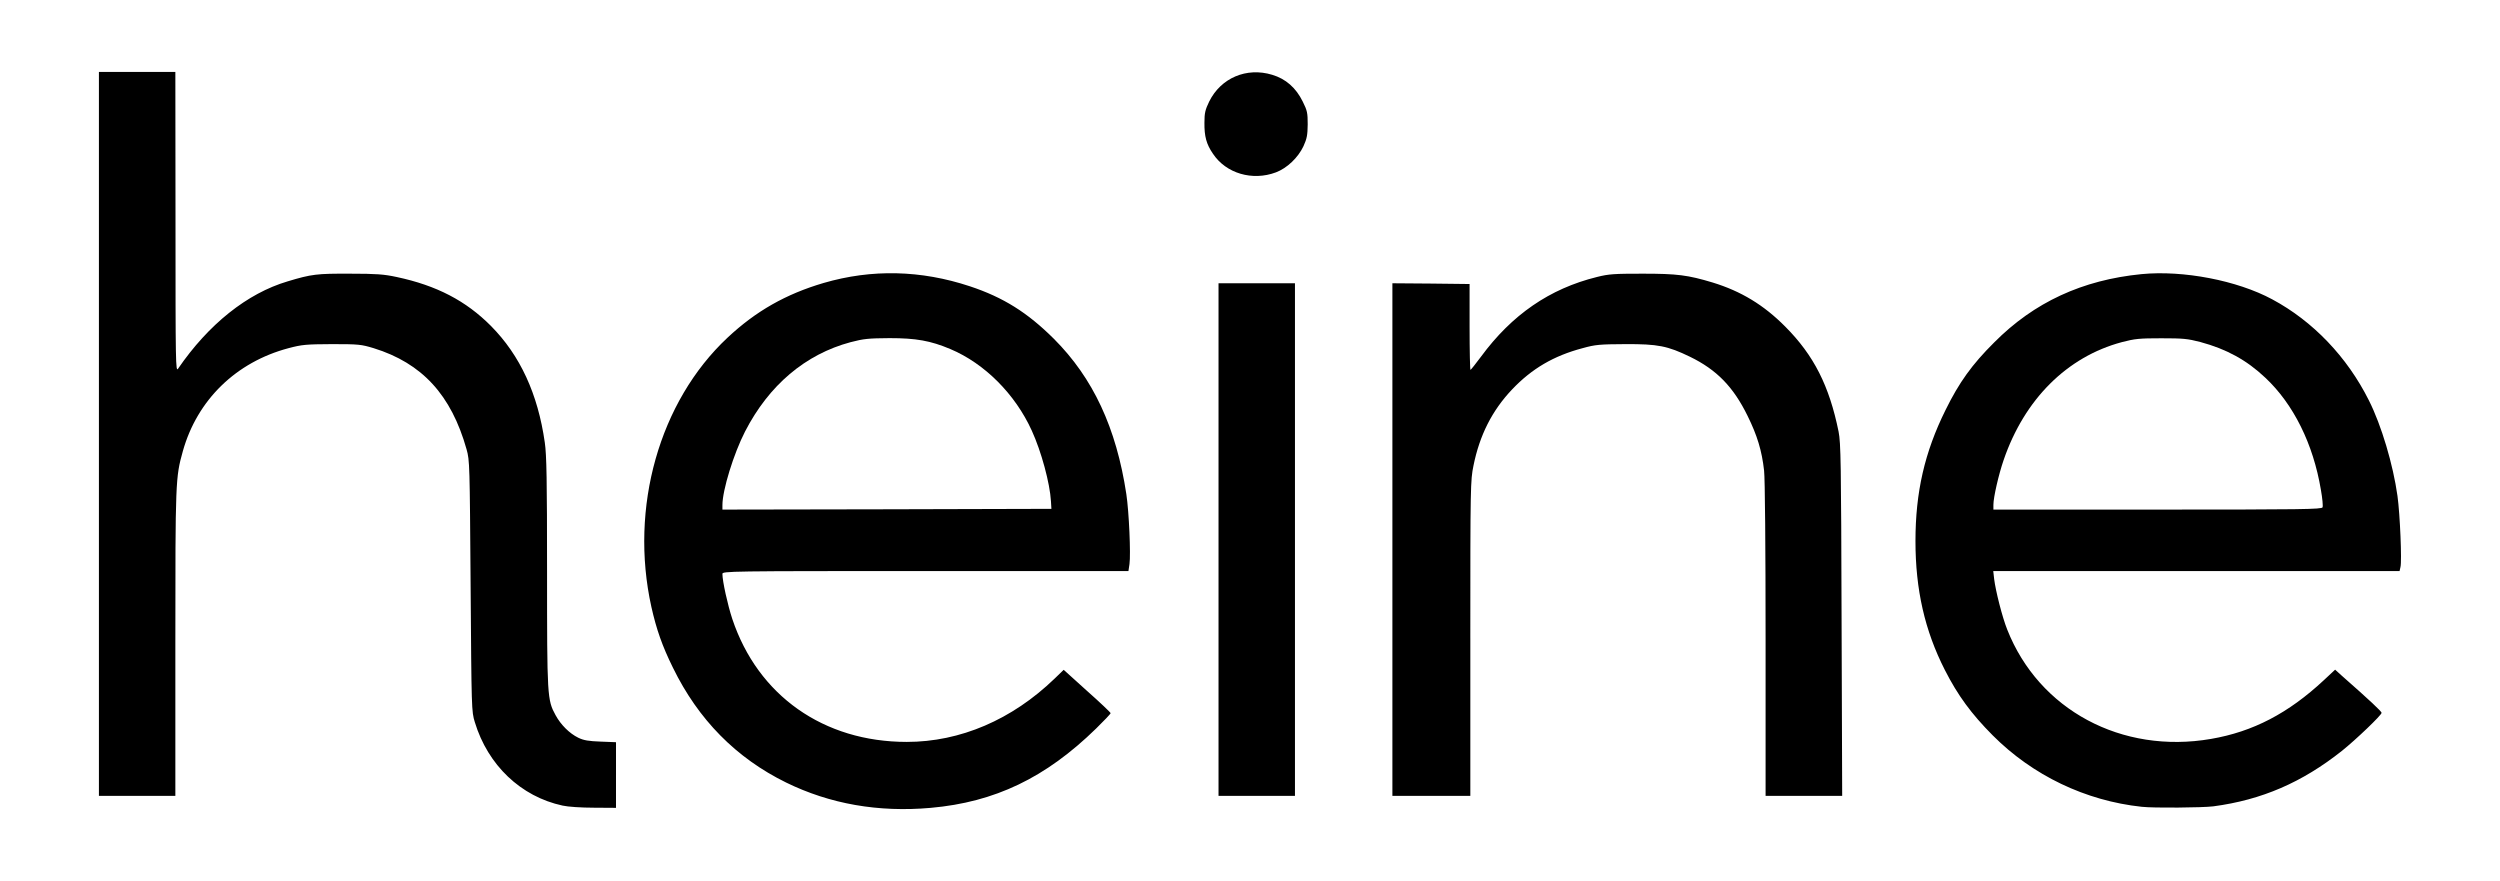
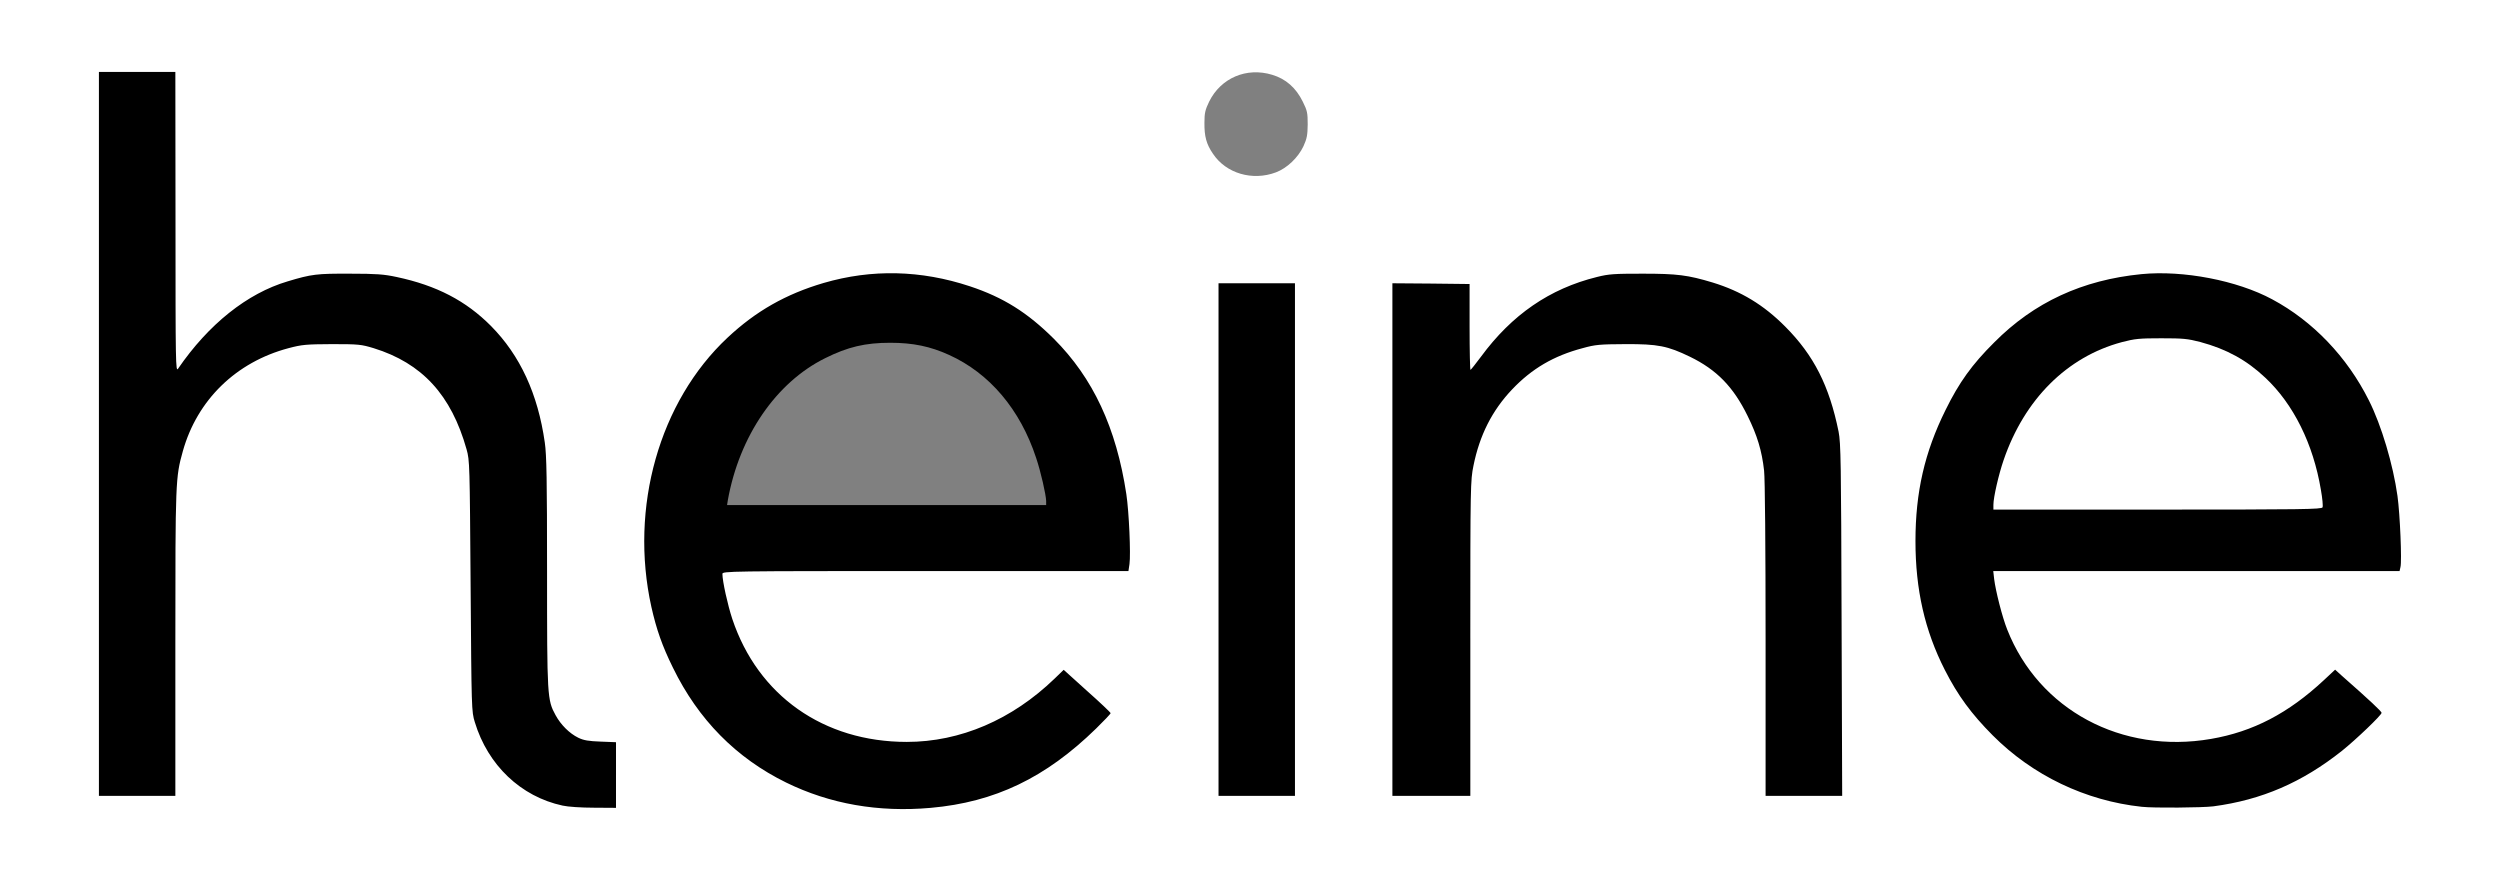
<svg xmlns="http://www.w3.org/2000/svg" version="1.0" width="834px" height="294px" viewBox="0 0 834 294" preserveAspectRatio="xMidYMid meet">
  <rect x="0" y="0" width="834" height="294" fill="#808080" stroke="none" />
  <g fill="#000000">
    <path d="M290.80 270.95 c-21.95 -1.95 -42.45 -12.35 -55.90 -28.45 -5.30 -6.30 -8.35 -11 -11.90 -18.25 -6.80 -13.90 -9.50 -26.40 -9.50 -43.85 0 -12.90 1.45 -22.25 5 -32.90 8.10 -24.40 25.25 -43.35 47 -52.05 11.80 -4.70 26.65 -6.75 39.95 -5.50 7.95 0.75 12.40 1.65 19.60 4.05 11.15 3.70 19.20 8.75 28 17.50 13.15 13.15 20.85 29.65 24.20 52.05 0.90 5.95 1.55 22.60 1.05 26.10 l-0.35 2.35 -67.50 0 -67.45 0 0 1.45 c0 2.10 2.15 10.20 3.95 14.80 7.95 20.45 25.65 34.25 47.70 37.20 11.55 1.60 24.90 -0.85 36 -6.50 6.95 -3.55 15.80 -9.95 20.60 -14.90 3.30 -3.45 3.85 -3.25 12.95 4.95 7.45 6.70 7.80 7.10 7.80 8.90 0 1.75 -0.40 2.30 -4.85 6.65 -5.95 5.80 -10.30 9.30 -17 13.65 -16.20 10.60 -35.85 14.80 -59.35 12.75z m58.20 -103.80 c-0.05 -2.05 -1.80 -9.85 -3.35 -14.40 -5.30 -16.15 -15.55 -28.25 -29.05 -34.35 -6.25 -2.85 -12.05 -4.05 -19.60 -4.05 -8.30 0 -14.15 1.35 -21.75 5.15 -16.35 8.10 -28.60 25.95 -32.45 47.40 l-0.25 1.60 53.20 0 53.25 0 0 -1.35z" />
    <path d="M186.20 270.25 c-13.95 -3 -24.95 -13.50 -29.30 -27.85 -1.10 -3.60 -1.10 -4.10 -1.40 -45.40 -0.30 -40.75 -0.30 -41.85 -1.35 -45.60 -5.10 -18.15 -14.85 -28.80 -31 -33.75 -4 -1.20 -5.10 -1.35 -12.40 -1.30 -7 0 -8.60 0.15 -13 1.30 -17.45 4.60 -30.45 17.25 -35.25 34.35 -2.45 8.80 -2.50 9.80 -2.50 64.15 l0 50.85 -14.25 0 -14.25 0 0 -122.25 0 -122.25 14.25 0 14.25 0 0.10 47.80 0.15 47.85 2.30 -2.95 c8.55 -10.85 20.60 -19.50 31.95 -22.85 8.10 -2.40 9.65 -2.60 22.25 -2.55 10.35 0 12.70 0.15 17.05 1.10 13.40 2.90 23.15 7.95 31.50 16.35 9.70 9.80 15.65 22.65 17.95 38.90 0.60 4.10 0.75 12.60 0.75 43.20 0 41.55 0.05 42.65 2.85 47.75 1.75 3.20 4.60 6.05 7.55 7.50 1.85 0.90 3.45 1.15 7.50 1.30 l5.10 0.20 0 12.45 0 12.45 -8.85 -0.05 c-5.40 0 -10.10 -0.30 -11.95 -0.70z" />
    <path d="M713 270.65 c-18.75 -2 -36.40 -10.45 -49.75 -23.85 -3.30 -3.35 -7.50 -8.20 -9.35 -10.80 -8.45 -11.90 -14.15 -27.05 -15.90 -42.25 -0.65 -5.80 -0.65 -20.70 0 -26.50 1.30 -11.05 4.45 -21.70 9.55 -32 4.50 -9.15 8.80 -15.15 16.20 -22.50 16.15 -16.25 37.50 -24.20 61.60 -23.05 12.45 0.60 25.20 3.80 34.15 8.65 13.55 7.25 25 19.20 32.25 33.70 4.15 8.25 8.10 21.40 9.55 31.90 0.80 5.90 1.55 24.65 1 26.75 l-0.30 1.30 -67.50 0 -67.50 0 0 1.20 c0 2.05 2.85 12.30 4.50 16.30 8 19.25 25.15 32.65 46 35.80 11.10 1.65 22.65 0.05 34.05 -4.80 6.70 -2.85 15.40 -8.75 22.15 -15.05 5.30 -4.95 5.20 -5 14.75 3.55 7.40 6.60 7.55 6.80 7.55 8.80 0 1.95 -0.25 2.30 -4.60 6.50 -16.10 15.55 -31.90 23.55 -51.55 26.20 -3.60 0.45 -22.85 0.60 -26.85 0.15z m60 -103.75 c-0.05 -4.85 -3.80 -17.20 -7.35 -24.05 -7.30 -14.15 -18.50 -23.35 -33.10 -27.20 -6.95 -1.85 -16.20 -1.85 -23.25 0 -18.20 4.85 -32.50 19.10 -39.40 39.35 -1.25 3.65 -1.85 6.15 -3.20 12.40 l-0.20 1.10 53.25 0 53.25 0 0 -1.60z" />
    <path d="M405 180 l0 -87 14.25 0 14.25 0 0 87 0 87 -14.25 0 -14.25 0 0 -87z" />
    <path d="M463 180 l0 -87 14.40 0.10 14.35 0.15 0.15 12.40 0.10 12.40 2.95 -3.65 c9.60 -12.05 21.60 -19.85 36.15 -23.45 4.25 -1.05 5.75 -1.15 16.90 -1.15 9.70 0 13.15 0.15 16.50 0.85 14.10 2.90 23.55 7.75 32.55 16.80 9.55 9.60 14.70 19.75 17.80 35.05 0.75 3.85 0.85 10.20 1 64.40 l0.20 60.10 -14.30 0 -14.25 0 0 -52.10 c0 -30.60 -0.20 -53.90 -0.50 -56.40 -0.75 -6.70 -2.30 -11.75 -5.50 -18.25 -4.75 -9.70 -10.30 -15.40 -19.25 -19.75 -7.15 -3.50 -10.80 -4.25 -20 -4.20 -6.85 0.05 -8.70 0.25 -12.80 1.35 -9.60 2.55 -16.95 6.85 -23.50 13.75 -6.70 7.05 -10.85 15.30 -12.90 25.45 -1 4.90 -1.05 6.50 -1.05 57.60 l0 52.55 -14.50 0 -14.50 0 0 -87z" />
-     <path d="M413 59.75 c-5.55 -1.55 -10.55 -6.25 -12.10 -11.40 -0.35 -1.15 -0.65 -4.45 -0.65 -7.35 0 -4.95 0.10 -5.50 1.65 -8.60 3.10 -6.30 8.25 -9.45 15.95 -9.80 8.95 -0.40 14.80 2.75 18.25 9.80 1.60 3.20 1.65 3.60 1.65 9.10 0 5.25 -0.10 6 -1.40 8.75 -1.80 3.85 -5.50 7.35 -9.25 8.80 -3.75 1.40 -10.35 1.75 -14.10 0.70z" />
  </g>
  <g fill="#ffffff">
    <path d="M0 147 l0 -147 417 0 417 0 0 147 0 147 -417 0 -417 0 0 -147z m310.50 122.50 c21.35 -1.90 38.30 -10 55.15 -26.45 2.65 -2.60 4.85 -4.90 4.85 -5.15 0 -0.20 -3.50 -3.55 -7.85 -7.40 l-7.80 -7.05 -3.05 2.95 c-14.20 13.70 -31.45 21.10 -49.30 21.10 -27.75 0 -49.65 -15.45 -58.20 -41 -1.55 -4.70 -3.30 -12.60 -3.30 -15.05 0 -0.90 1.90 -0.95 67.70 -0.95 l67.75 0 0.35 -2.35 c0.45 -3.20 -0.15 -17.30 -1.05 -23.30 -3.35 -22.15 -11.10 -38.75 -24.20 -51.85 -8.80 -8.75 -16.85 -13.80 -28 -17.50 -16.30 -5.40 -32.70 -5.80 -48.80 -1.10 -12.55 3.70 -22.55 9.35 -32.05 18.25 -22.75 21.30 -32.75 56.65 -25.40 89.80 1.70 7.55 3.60 13 7.20 20.30 8.45 17.30 21.05 30.10 37.75 38.30 14.60 7.15 30.75 10 48.25 8.45z m-105 -10.95 l0 -10.95 -5.10 -0.20 c-4.05 -0.15 -5.65 -0.40 -7.50 -1.30 -2.95 -1.45 -5.80 -4.30 -7.55 -7.50 -2.80 -5.10 -2.85 -6.20 -2.85 -47.75 0 -30.60 -0.15 -39.10 -0.75 -43.20 -2.30 -16.25 -8.25 -29.10 -17.95 -38.90 -8.35 -8.40 -18.10 -13.50 -31.50 -16.35 -4.20 -0.90 -6.75 -1.10 -15.55 -1.10 -11 -0.05 -12.80 0.15 -20.75 2.55 -13.55 4 -26.45 14.35 -36.60 29.15 -0.80 1.20 -0.85 -1.55 -0.85 -48.85 l-0.05 -50.15 -12.75 0 -12.75 0 0 120.75 0 120.75 12.75 0 12.75 0 0 -50.85 c0 -54.35 0.05 -55.35 2.50 -64.15 4.80 -17.10 17.75 -29.70 35.25 -34.35 4.55 -1.20 5.85 -1.30 14.50 -1.35 8.95 0 9.75 0.10 13.90 1.35 16.15 5 25.90 15.60 31 33.75 1.05 3.75 1.05 4.85 1.35 45.60 0.30 41.30 0.30 41.80 1.40 45.40 4.35 14.35 15.35 24.85 29.30 27.85 1.70 0.40 6.30 0.70 10.45 0.70 l7.35 0.05 0 -10.95z m532.85 10.45 c16.20 -2.15 29.65 -8 42.90 -18.50 4.80 -3.85 13.25 -11.95 13.25 -12.70 0 -0.45 -3.80 -4.05 -13.35 -12.45 l-2.15 -1.95 -3.75 3.50 c-11.85 11.05 -23.65 17.20 -37.65 19.60 -29.80 5.15 -57.45 -9.70 -68 -36.50 -1.65 -4.15 -3.85 -12.80 -4.35 -16.85 l-0.30 -2.65 67.75 0 67.80 0 0.30 -1.35 c0.50 -1.95 -0.15 -17.55 -1 -23.70 -1.45 -10.40 -5.35 -23.60 -9.55 -31.90 -7.25 -14.50 -18.70 -26.45 -32.25 -33.70 -11.70 -6.30 -29.70 -9.75 -43.60 -8.40 -19.70 1.95 -35.80 9.35 -49.15 22.80 -7.40 7.35 -11.70 13.35 -16.20 22.50 -7 14.10 -10.05 27.45 -10.05 43.75 0 16.20 3.10 29.85 9.80 43 4.35 8.55 8.85 14.65 15.95 21.80 13.35 13.40 31 21.85 49.75 23.85 4 0.45 20.20 0.30 23.85 -0.15z m-306.35 -89 l0 -85.50 -12.75 0 -12.75 0 0 85.50 0 85.50 12.75 0 12.75 0 0 -85.50z m58.50 32.95 c0 -51.10 0.05 -52.70 1.05 -57.60 2.05 -10.15 6.20 -18.40 12.90 -25.45 6.55 -6.90 13.85 -11.20 23.50 -13.75 4.30 -1.20 5.75 -1.30 14.30 -1.35 10.85 -0.05 14.05 0.60 21.50 4.20 8.95 4.35 14.50 10.05 19.25 19.75 3.20 6.50 4.75 11.55 5.50 18.25 0.30 2.50 0.50 25.80 0.50 56.40 l0 52.10 12.75 0 12.80 0 -0.20 -58.60 c-0.15 -52.75 -0.25 -59.10 -1 -62.90 -3.10 -15.30 -8.25 -25.45 -17.80 -35.05 -7.20 -7.25 -14.75 -11.80 -24.20 -14.70 -8.30 -2.50 -11.85 -2.95 -23.35 -2.95 -9.45 0 -11.30 0.10 -15.25 1.10 -15.80 3.90 -28.40 12.60 -38.70 26.60 -1.75 2.35 -3.30 4.30 -3.50 4.40 -0.15 0.05 -0.30 -6.35 -0.30 -14.25 l0 -14.40 -12.85 -0.15 -12.90 -0.10 0 85.50 0 85.50 13 0 13 0 0 -52.55z m-64.85 -155.45 c3.70 -1.40 7.40 -4.90 9.20 -8.75 1.15 -2.55 1.35 -3.65 1.40 -7.25 0 -3.85 -0.15 -4.60 -1.65 -7.60 -2.25 -4.60 -5.65 -7.60 -10.20 -8.95 -8.55 -2.60 -17.10 1.05 -21 8.90 -1.35 2.80 -1.60 3.85 -1.60 7.10 -0.05 4.55 0.65 7.15 2.85 10.35 4.35 6.55 13.15 9.15 21 6.20z" />
-     <path d="M241 168.50 c0 -5 3.75 -17.15 7.55 -24.55 7.95 -15.45 20.10 -25.75 35.20 -29.80 4.40 -1.15 5.95 -1.30 13 -1.35 8.85 0 13.65 0.85 20.30 3.65 11.40 4.80 21.60 15 27.15 27.20 3.20 7 6.05 17.55 6.40 23.60 l0.15 2.50 -54.85 0.15 -54.90 0.10 0 -1.50z" />
    <path d="M665 168.40 c0 -2.50 1.75 -10.10 3.40 -14.90 6.95 -20.30 21.15 -34.45 39.40 -39.35 4.40 -1.15 5.85 -1.30 13.20 -1.30 7.30 0 8.80 0.15 13.05 1.25 8.70 2.35 15.40 6 21.65 11.90 9.40 8.80 16 22.10 18.55 37.40 0.50 2.80 0.75 5.45 0.55 5.85 -0.25 0.65 -6.70 0.75 -55.05 0.75 l-54.75 0 0 -1.60z" />
  </g>
</svg>